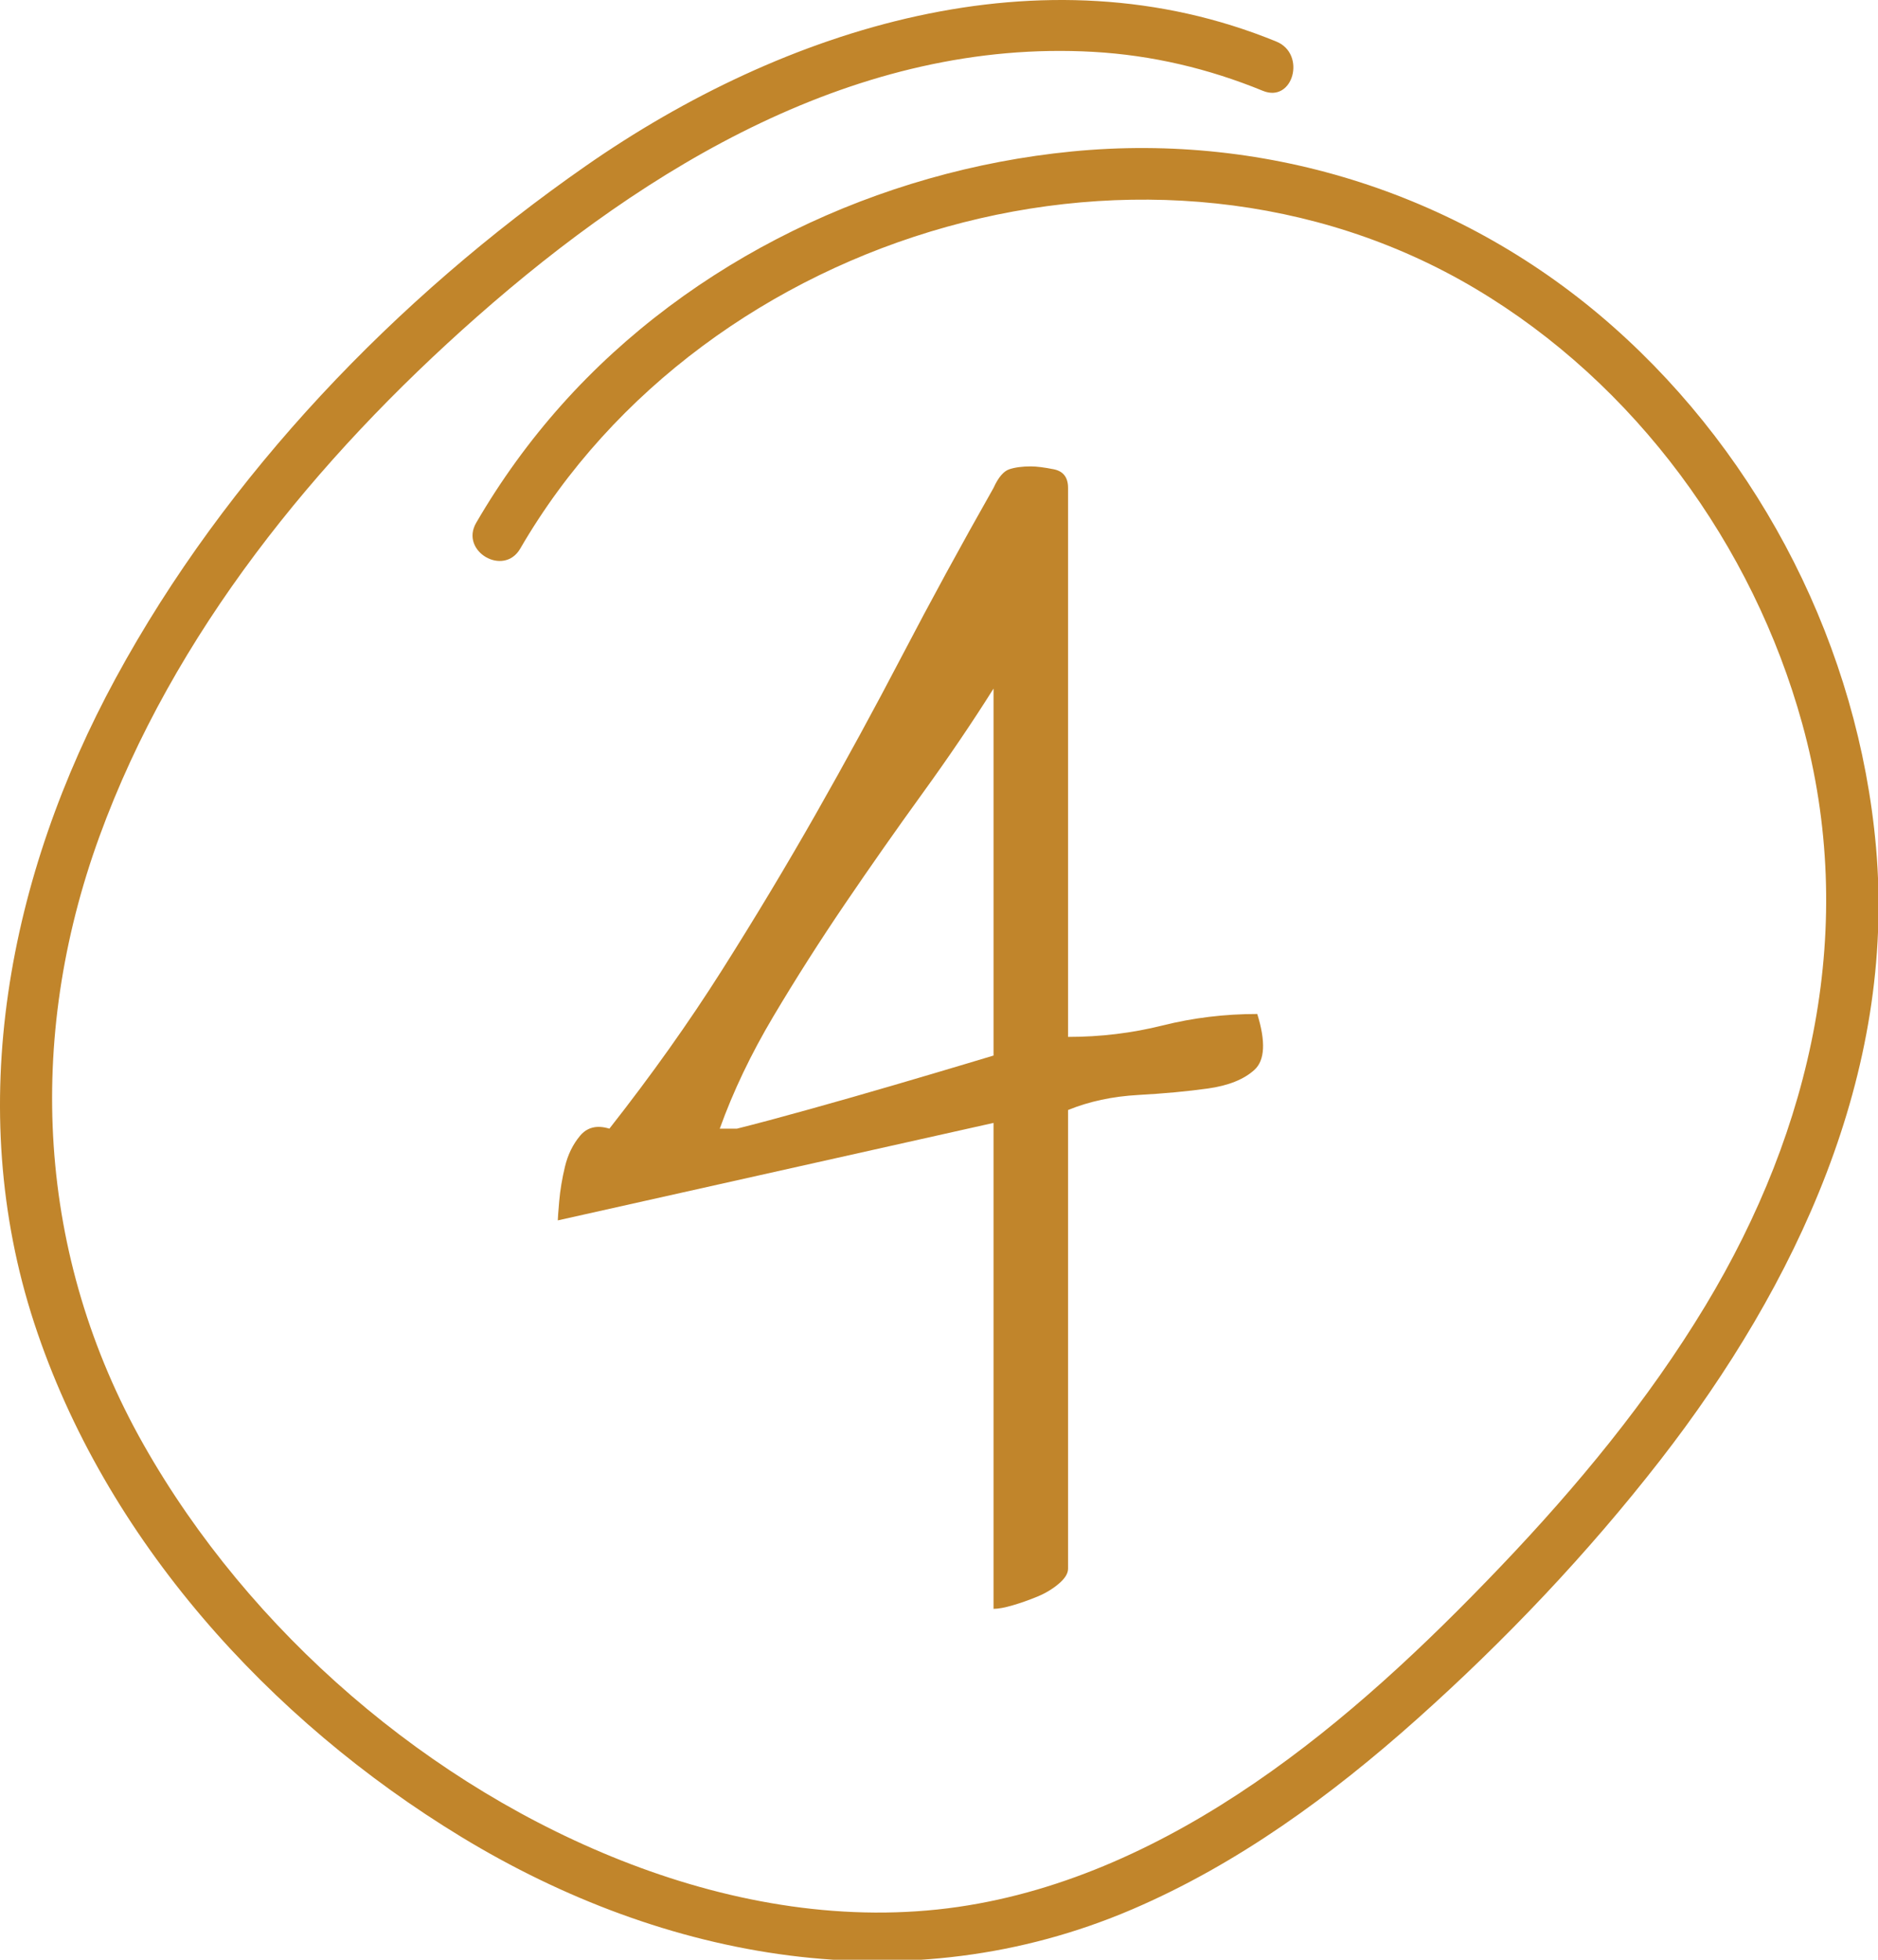
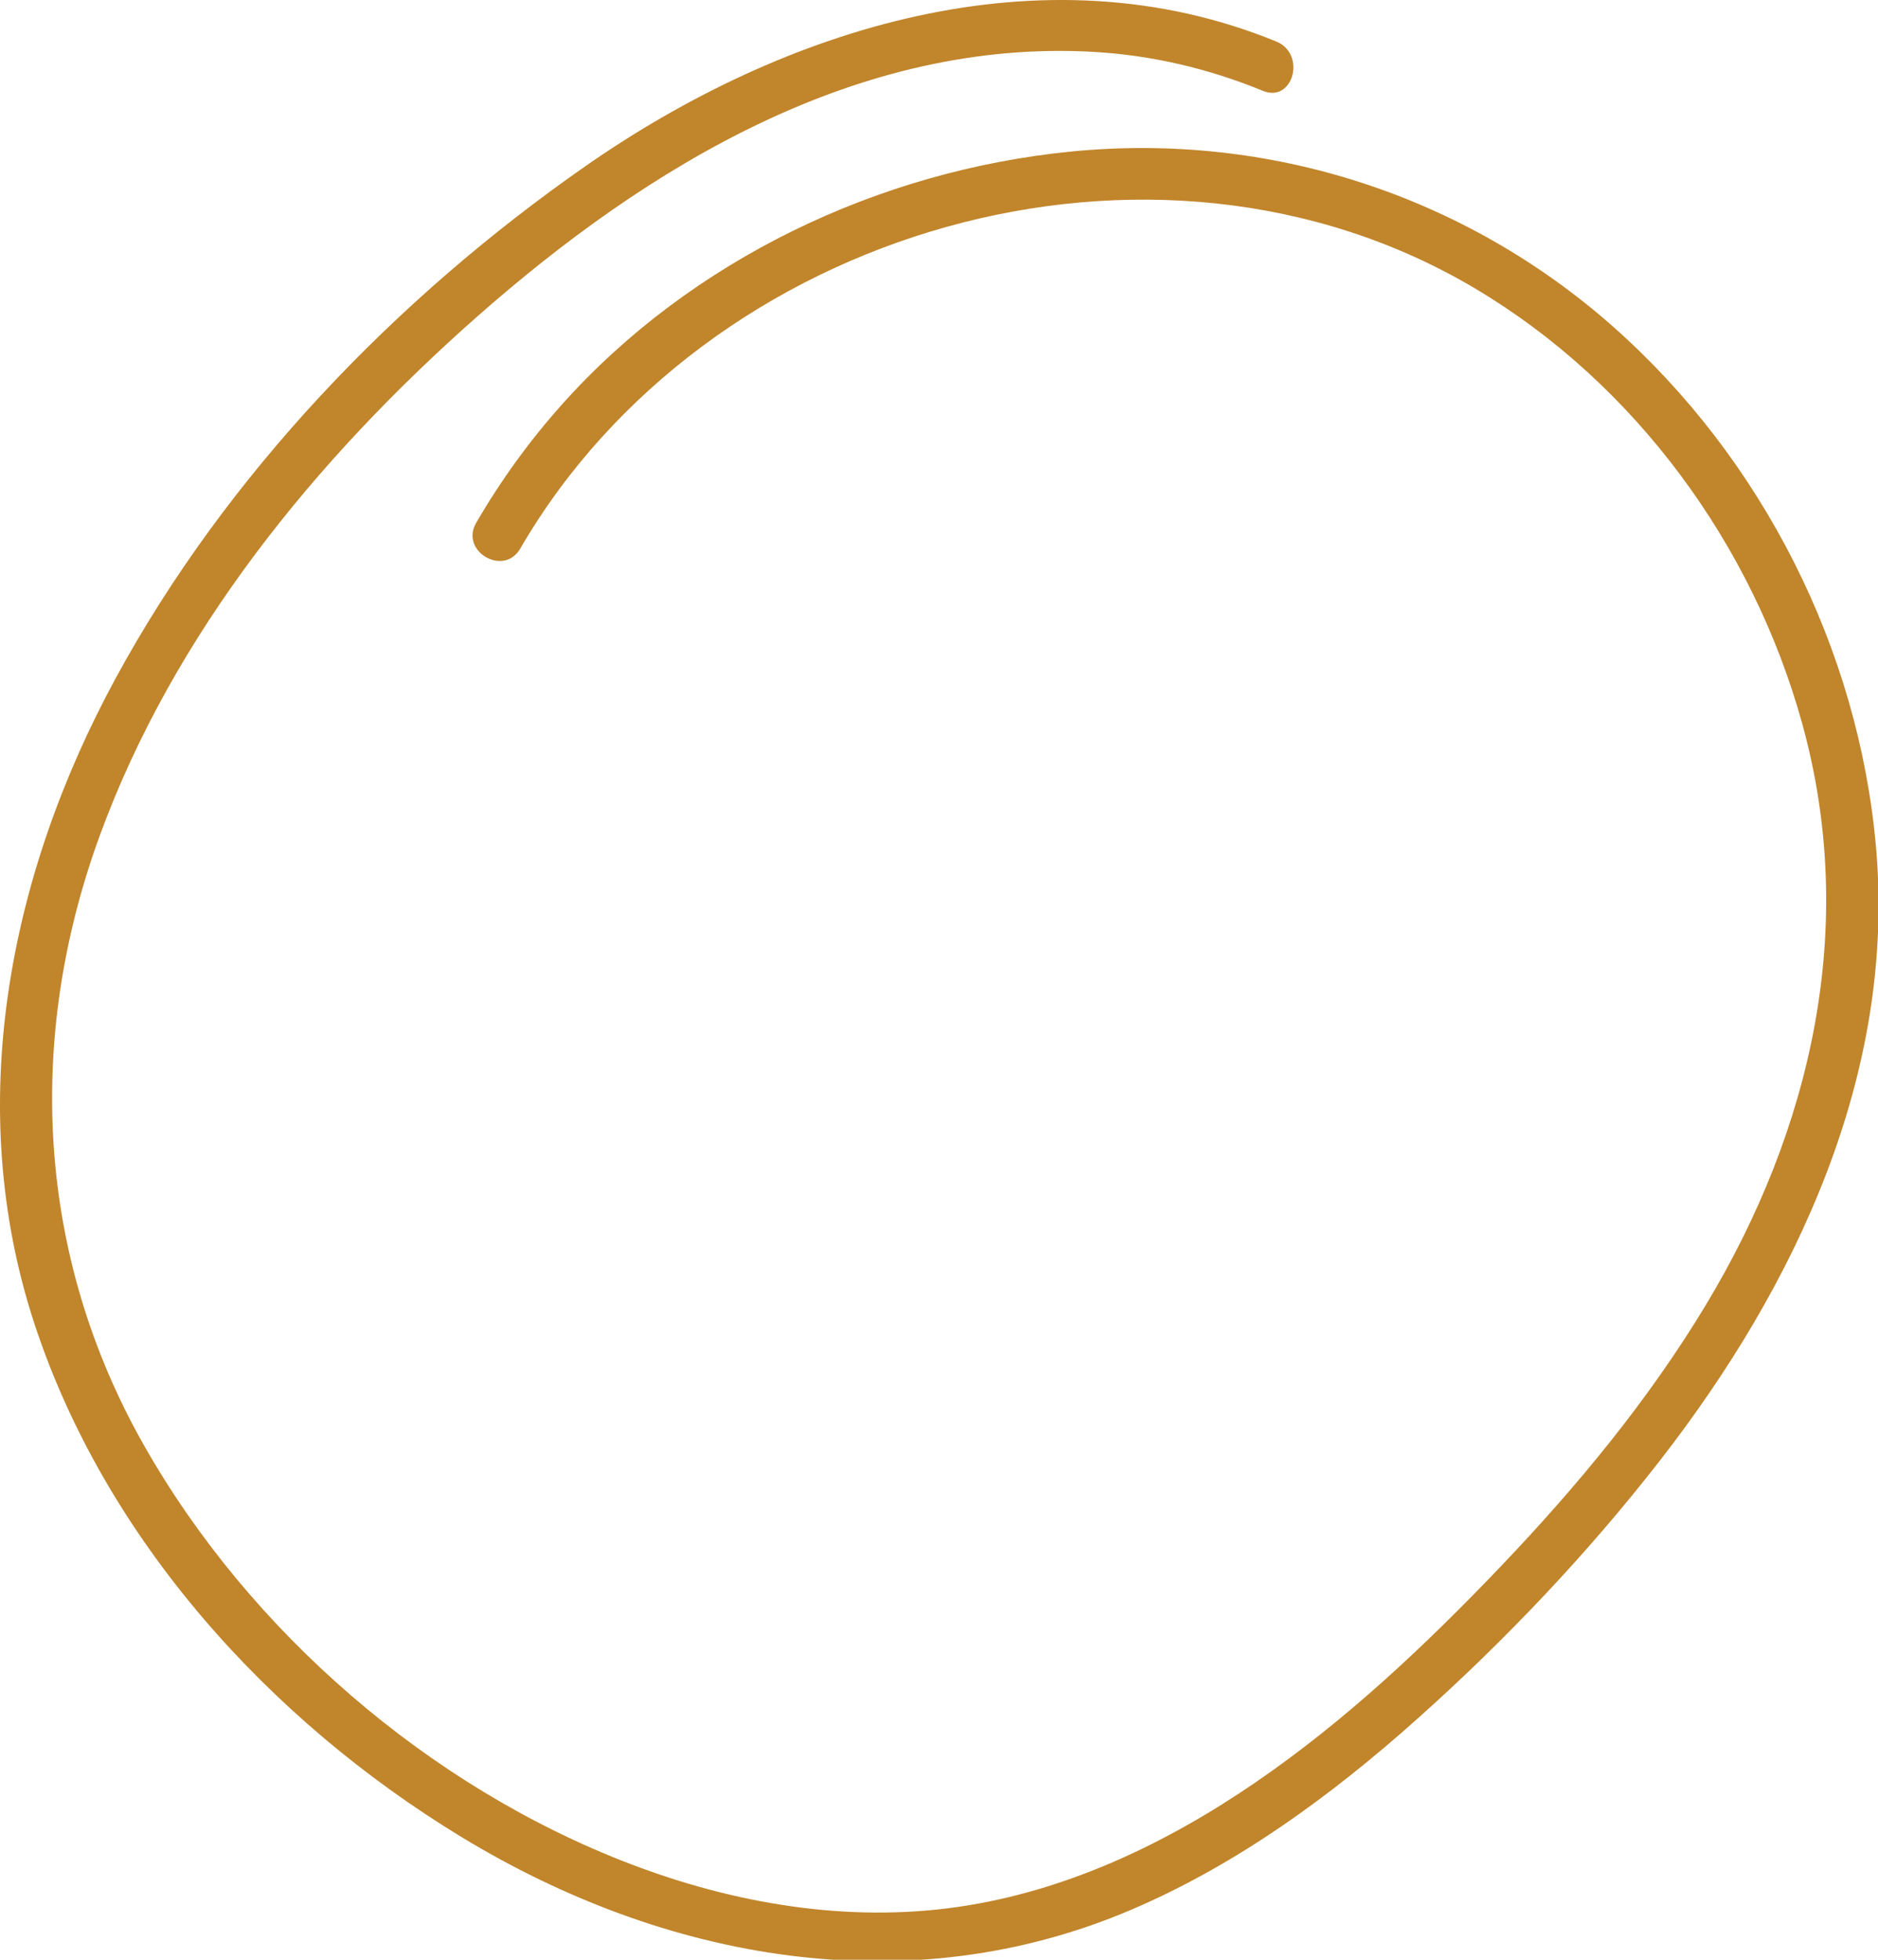
<svg xmlns="http://www.w3.org/2000/svg" width="100%" height="100%" viewBox="0 0 460 480" xml:space="preserve" style="fill-rule:evenodd;clip-rule:evenodd;stroke-linejoin:round;stroke-miterlimit:2;">
  <path d="M312.653,10.191c-57.356,-23.519 -120.594,-3.394 -169.169,30.45c-46.431,32.344 -88.025,75.544 -115.131,125.438c-26.219,48.256 -37.375,104.812 -19.963,158.006c17.319,52.869 57.569,97.237 104.625,125.837c49.825,30.3 109.5,41.194 164.282,17.738c25.856,-11.075 48.825,-27.894 69.725,-46.55c21.65,-19.325 41.881,-40.625 59.693,-63.544c33.244,-42.806 57.688,-94.681 52.8,-150.069c-4.287,-48.568 -27.862,-95.15 -64.381,-127.475c-36.412,-32.218 -84.219,-47.675 -132.619,-42.918c-47.231,4.643 -93.181,26.475 -124.943,62.05c-7.944,8.9 -14.95,18.593 -20.938,28.906c-4.044,6.975 6.756,13.275 10.794,6.312c45.469,-78.375 155.106,-110.556 233.931,-63.687c39.169,23.281 67.969,62.762 80.069,106.512c13.706,49.525 2.487,99.207 -23.7,142.6c-14.044,23.263 -31.431,44.263 -50.15,63.882c-18.463,19.337 -38.125,37.893 -60.244,53.012c-21.862,14.944 -46.294,26.55 -72.687,30.369c-27.138,3.919 -54.813,-0.8 -80.257,-10.525c-49.206,-18.806 -93.243,-56.844 -119.193,-102.663c-26.213,-46.287 -28.944,-99.237 -10.863,-148.931c18.125,-49.8 53.094,-92.6 92.456,-127.325c41.775,-36.844 93.3,-68.175 151.038,-64.912c14.331,0.812 28.237,4.1 41.506,9.543c7.431,3.044 10.675,-9.043 3.319,-12.056" style="fill:#c1852b;fill-rule:nonzero;" />
-   <path d="M136.627,298.907c0,-0.468 0.117,-2.048 0.351,-4.74c0.234,-2.691 0.703,-5.5 1.405,-8.426c0.702,-2.925 1.931,-5.441 3.686,-7.548c1.756,-2.106 4.155,-2.692 7.197,-1.755c10.299,-13.108 19.486,-26.039 27.561,-38.795c8.075,-12.757 15.74,-25.513 22.996,-38.269c7.256,-12.756 14.336,-25.746 21.24,-38.97c6.905,-13.224 14.336,-26.858 22.294,-40.902c1.171,-2.574 2.458,-4.096 3.862,-4.564c1.405,-0.468 3.16,-0.702 5.267,-0.702c1.404,-0 3.276,0.234 5.617,0.702c2.341,0.468 3.511,1.99 3.511,4.564l-0,134.466c7.958,0 15.682,-0.936 23.172,-2.809c7.489,-1.872 15.213,-2.808 23.171,-2.808c2.107,6.787 1.873,11.352 -0.702,13.692c-2.575,2.341 -6.378,3.862 -11.41,4.564c-5.032,0.702 -10.708,1.229 -17.028,1.58c-6.319,0.351 -12.054,1.58 -17.203,3.686l-0,112.348c-0,1.17 -0.761,2.399 -2.282,3.686c-1.522,1.288 -3.277,2.341 -5.266,3.16c-1.99,0.819 -3.979,1.521 -5.969,2.107c-1.989,0.585 -3.569,0.877 -4.74,0.877l0,-119.018l-106.73,23.874Zm106.73,-130.253c-5.149,8.192 -10.942,16.735 -17.378,25.63c-6.437,8.894 -12.756,17.905 -18.959,27.033c-6.202,9.128 -12.054,18.315 -17.554,27.56c-5.501,9.246 -9.889,18.432 -13.166,27.561l4.213,-0c4.681,-1.171 10.591,-2.751 17.73,-4.74c7.139,-1.99 14.102,-3.979 20.89,-5.969c6.787,-1.989 12.522,-3.686 17.203,-5.09l7.021,-2.107l0,-89.878Z" style="fill:#c1852b;fill-rule:nonzero;" />
</svg>